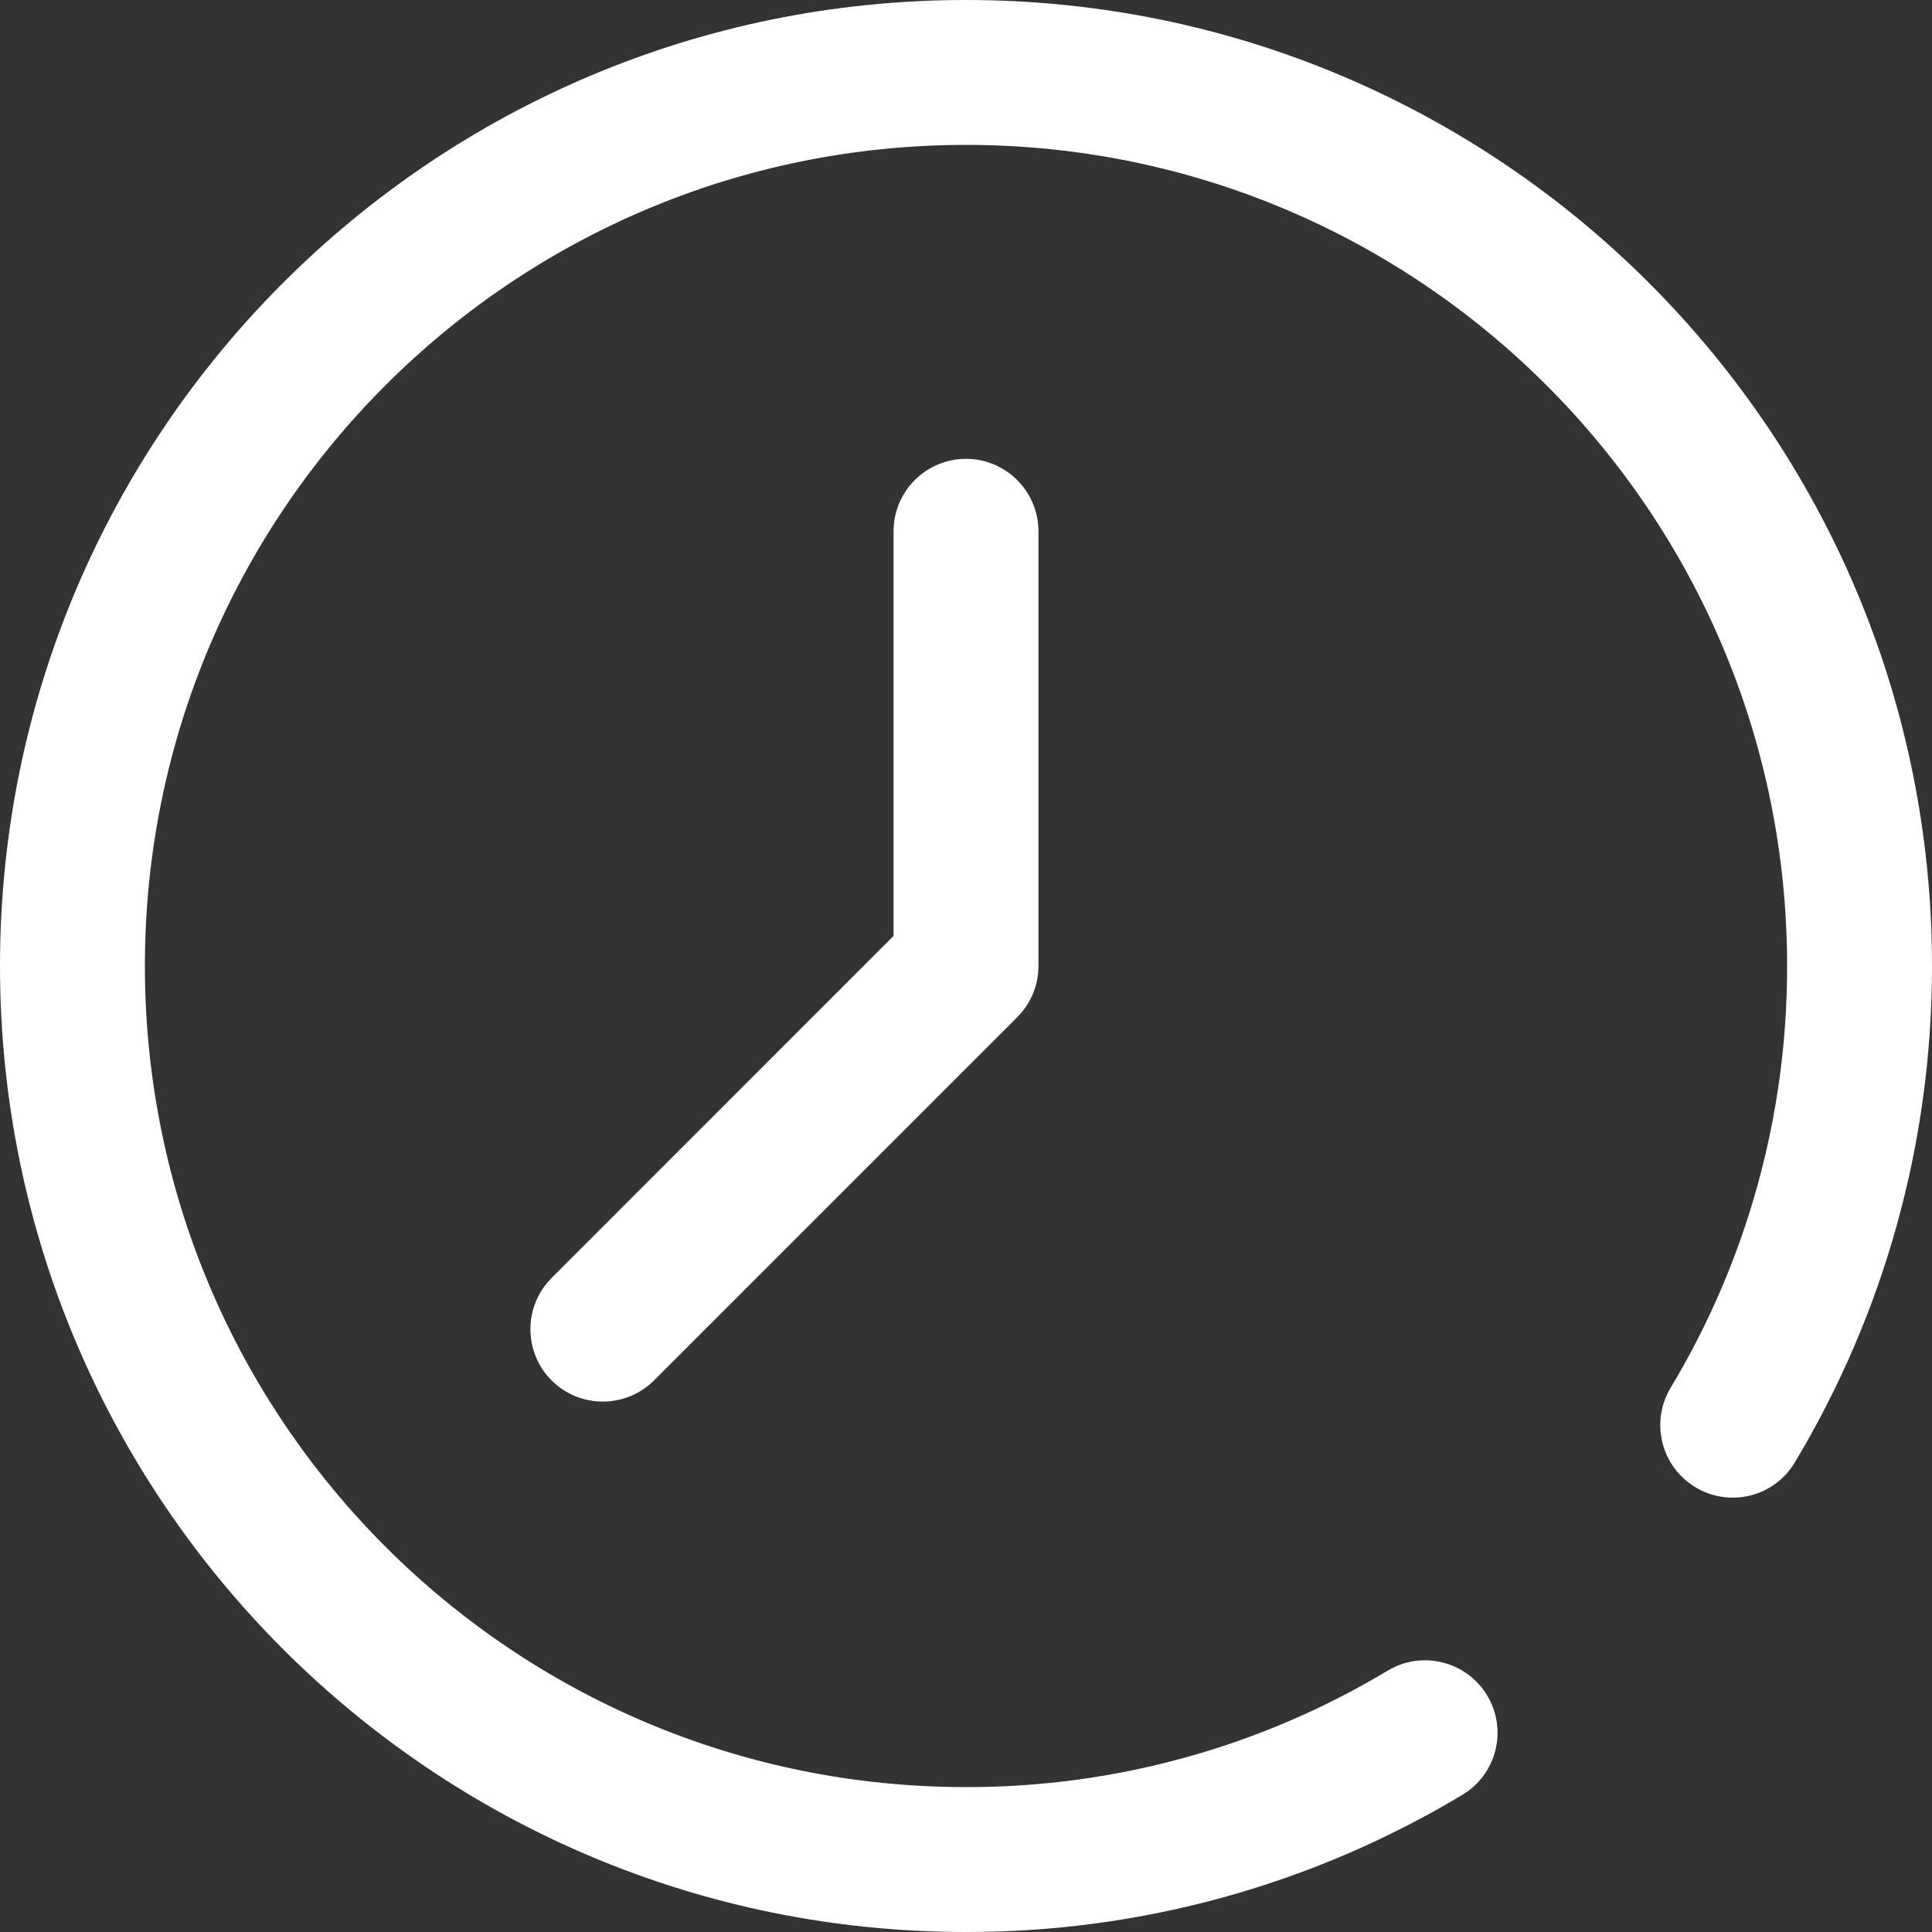
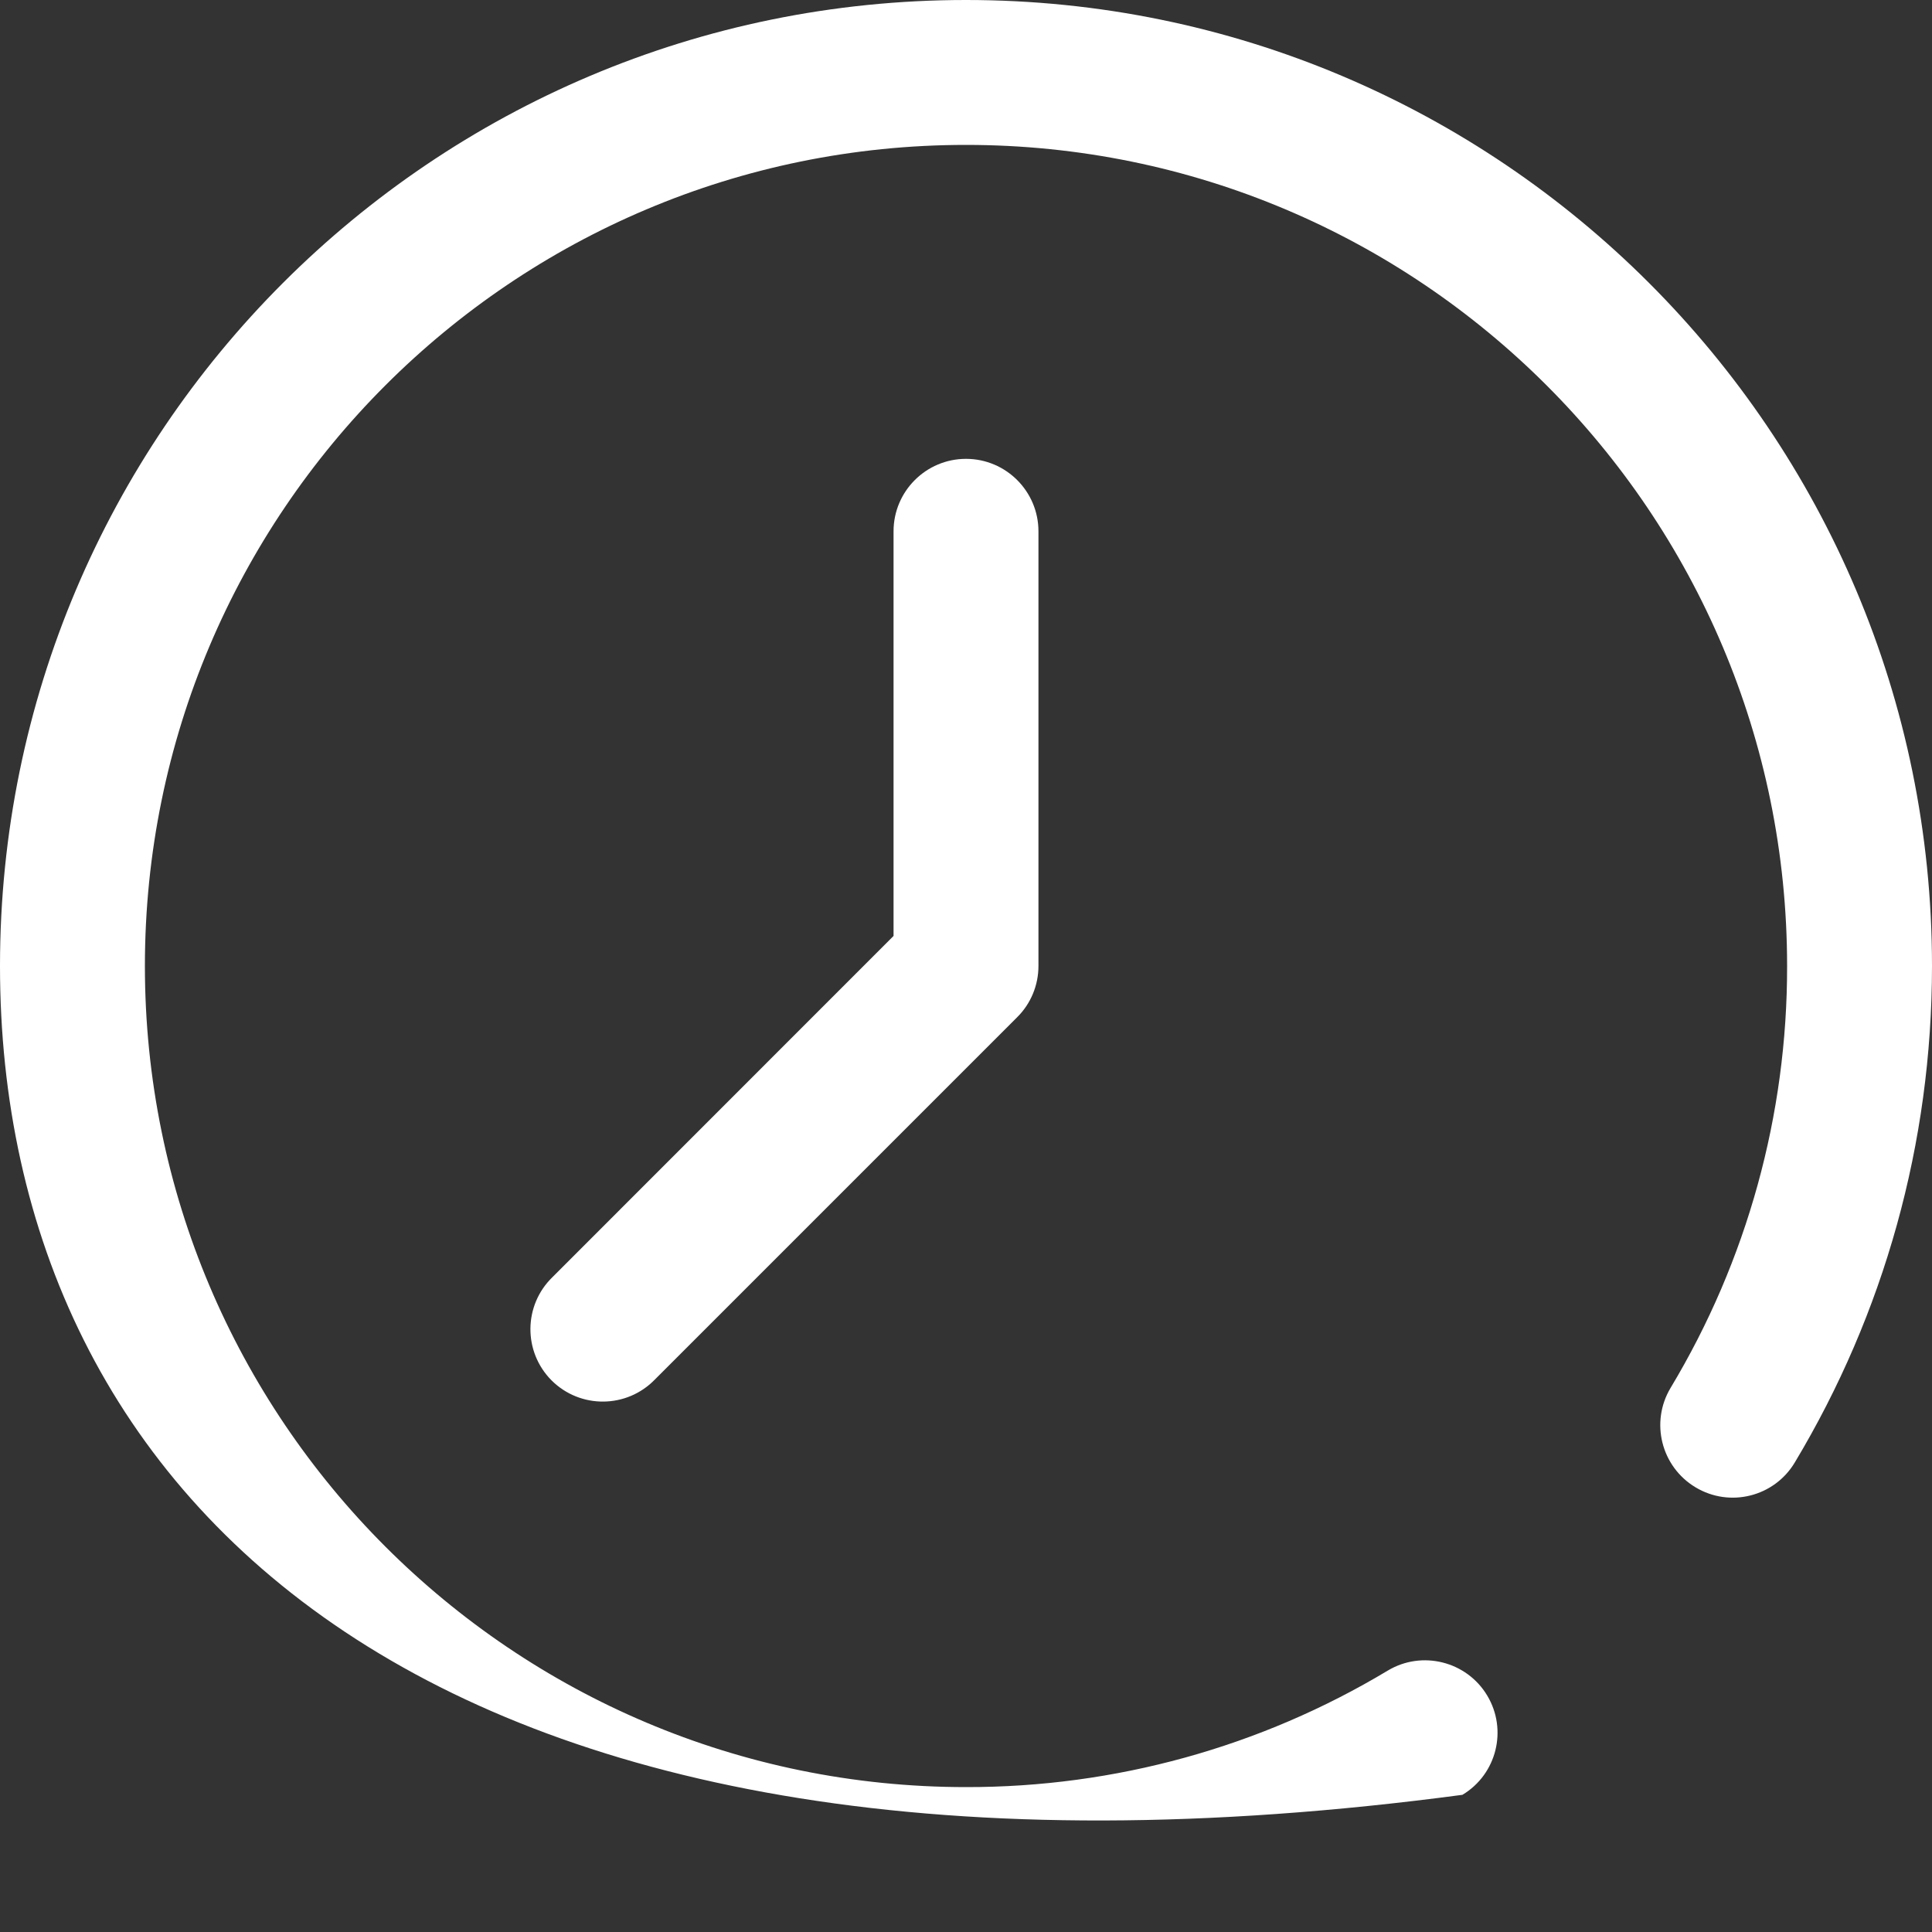
<svg xmlns="http://www.w3.org/2000/svg" fill="none" version="1.1" width="16" height="16" viewBox="0 0 16 16">
  <rect x="0" y="0" width="16" height="16" fill="#333333" stroke="none" />
  <g>
-     <path d="M14.864,12.111C14.694,12.396,14.325,12.488,14.041,12.317C13.757,12.146,13.665,11.778,13.835,11.494C14.469,10.439,14.802,9.231,14.8,8C14.8,4.244,11.756,1.2,8,1.2C4.244,1.2,1.2,4.244,1.2,8C1.2,11.756,4.244,14.8,8,14.8C9.231,14.802,10.438,14.469,11.493,13.835C11.777,13.665,12.146,13.758,12.316,14.041C12.487,14.325,12.395,14.694,12.111,14.864C10.869,15.61,9.448,16.002,8,16C3.582,16,0,12.418,0,8C0,3.582,3.582,0,8,0C12.418,0,16,3.582,16,8C16,9.468,15.603,10.879,14.864,12.111ZM4.576,10.576L7.4,7.751L7.4,4.4C7.4,4.069,7.669,3.8,8,3.8C8.331,3.8,8.6,4.069,8.6,4.4L8.6,8C8.6,8.159,8.537,8.312,8.424,8.424L5.424,11.424C5.191,11.665,4.806,11.669,4.568,11.432C4.331,11.194,4.335,10.809,4.576,10.576Z" fill="#FFFFFF" fill-opacity="1" />
+     <path d="M14.864,12.111C14.694,12.396,14.325,12.488,14.041,12.317C13.757,12.146,13.665,11.778,13.835,11.494C14.469,10.439,14.802,9.231,14.8,8C14.8,4.244,11.756,1.2,8,1.2C4.244,1.2,1.2,4.244,1.2,8C1.2,11.756,4.244,14.8,8,14.8C9.231,14.802,10.438,14.469,11.493,13.835C11.777,13.665,12.146,13.758,12.316,14.041C12.487,14.325,12.395,14.694,12.111,14.864C3.582,16,0,12.418,0,8C0,3.582,3.582,0,8,0C12.418,0,16,3.582,16,8C16,9.468,15.603,10.879,14.864,12.111ZM4.576,10.576L7.4,7.751L7.4,4.4C7.4,4.069,7.669,3.8,8,3.8C8.331,3.8,8.6,4.069,8.6,4.4L8.6,8C8.6,8.159,8.537,8.312,8.424,8.424L5.424,11.424C5.191,11.665,4.806,11.669,4.568,11.432C4.331,11.194,4.335,10.809,4.576,10.576Z" fill="#FFFFFF" fill-opacity="1" />
  </g>
</svg>